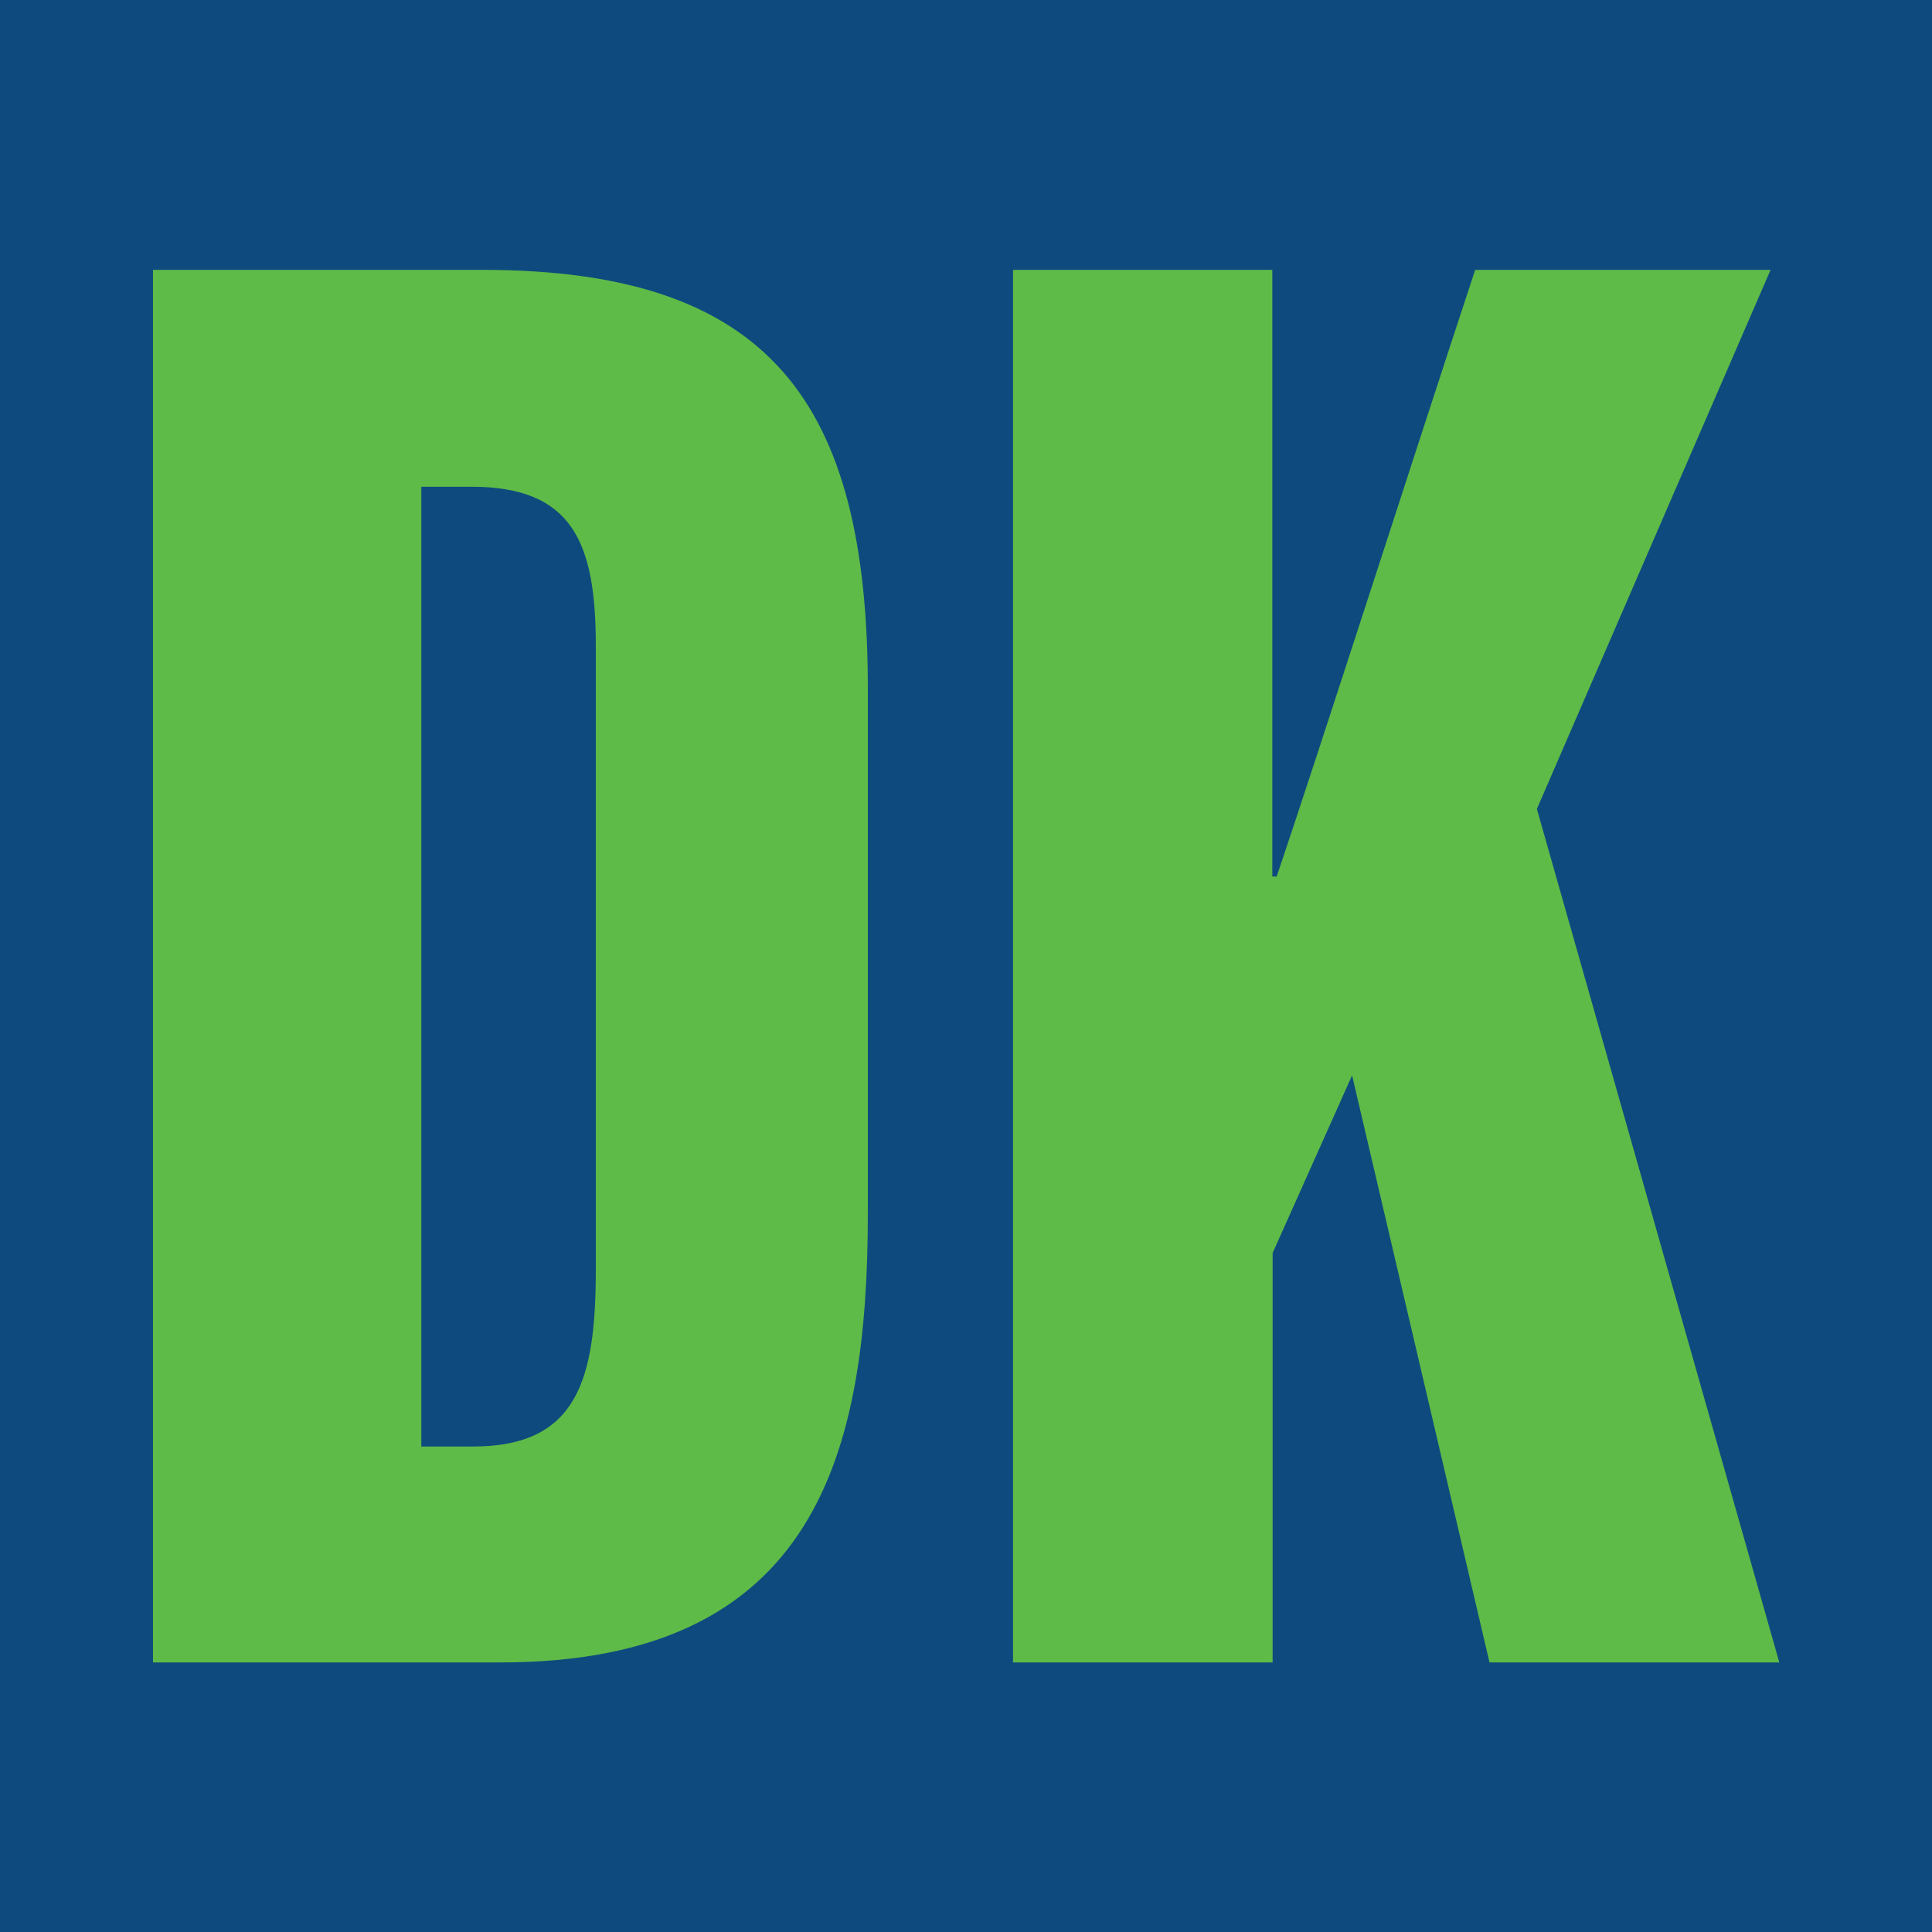
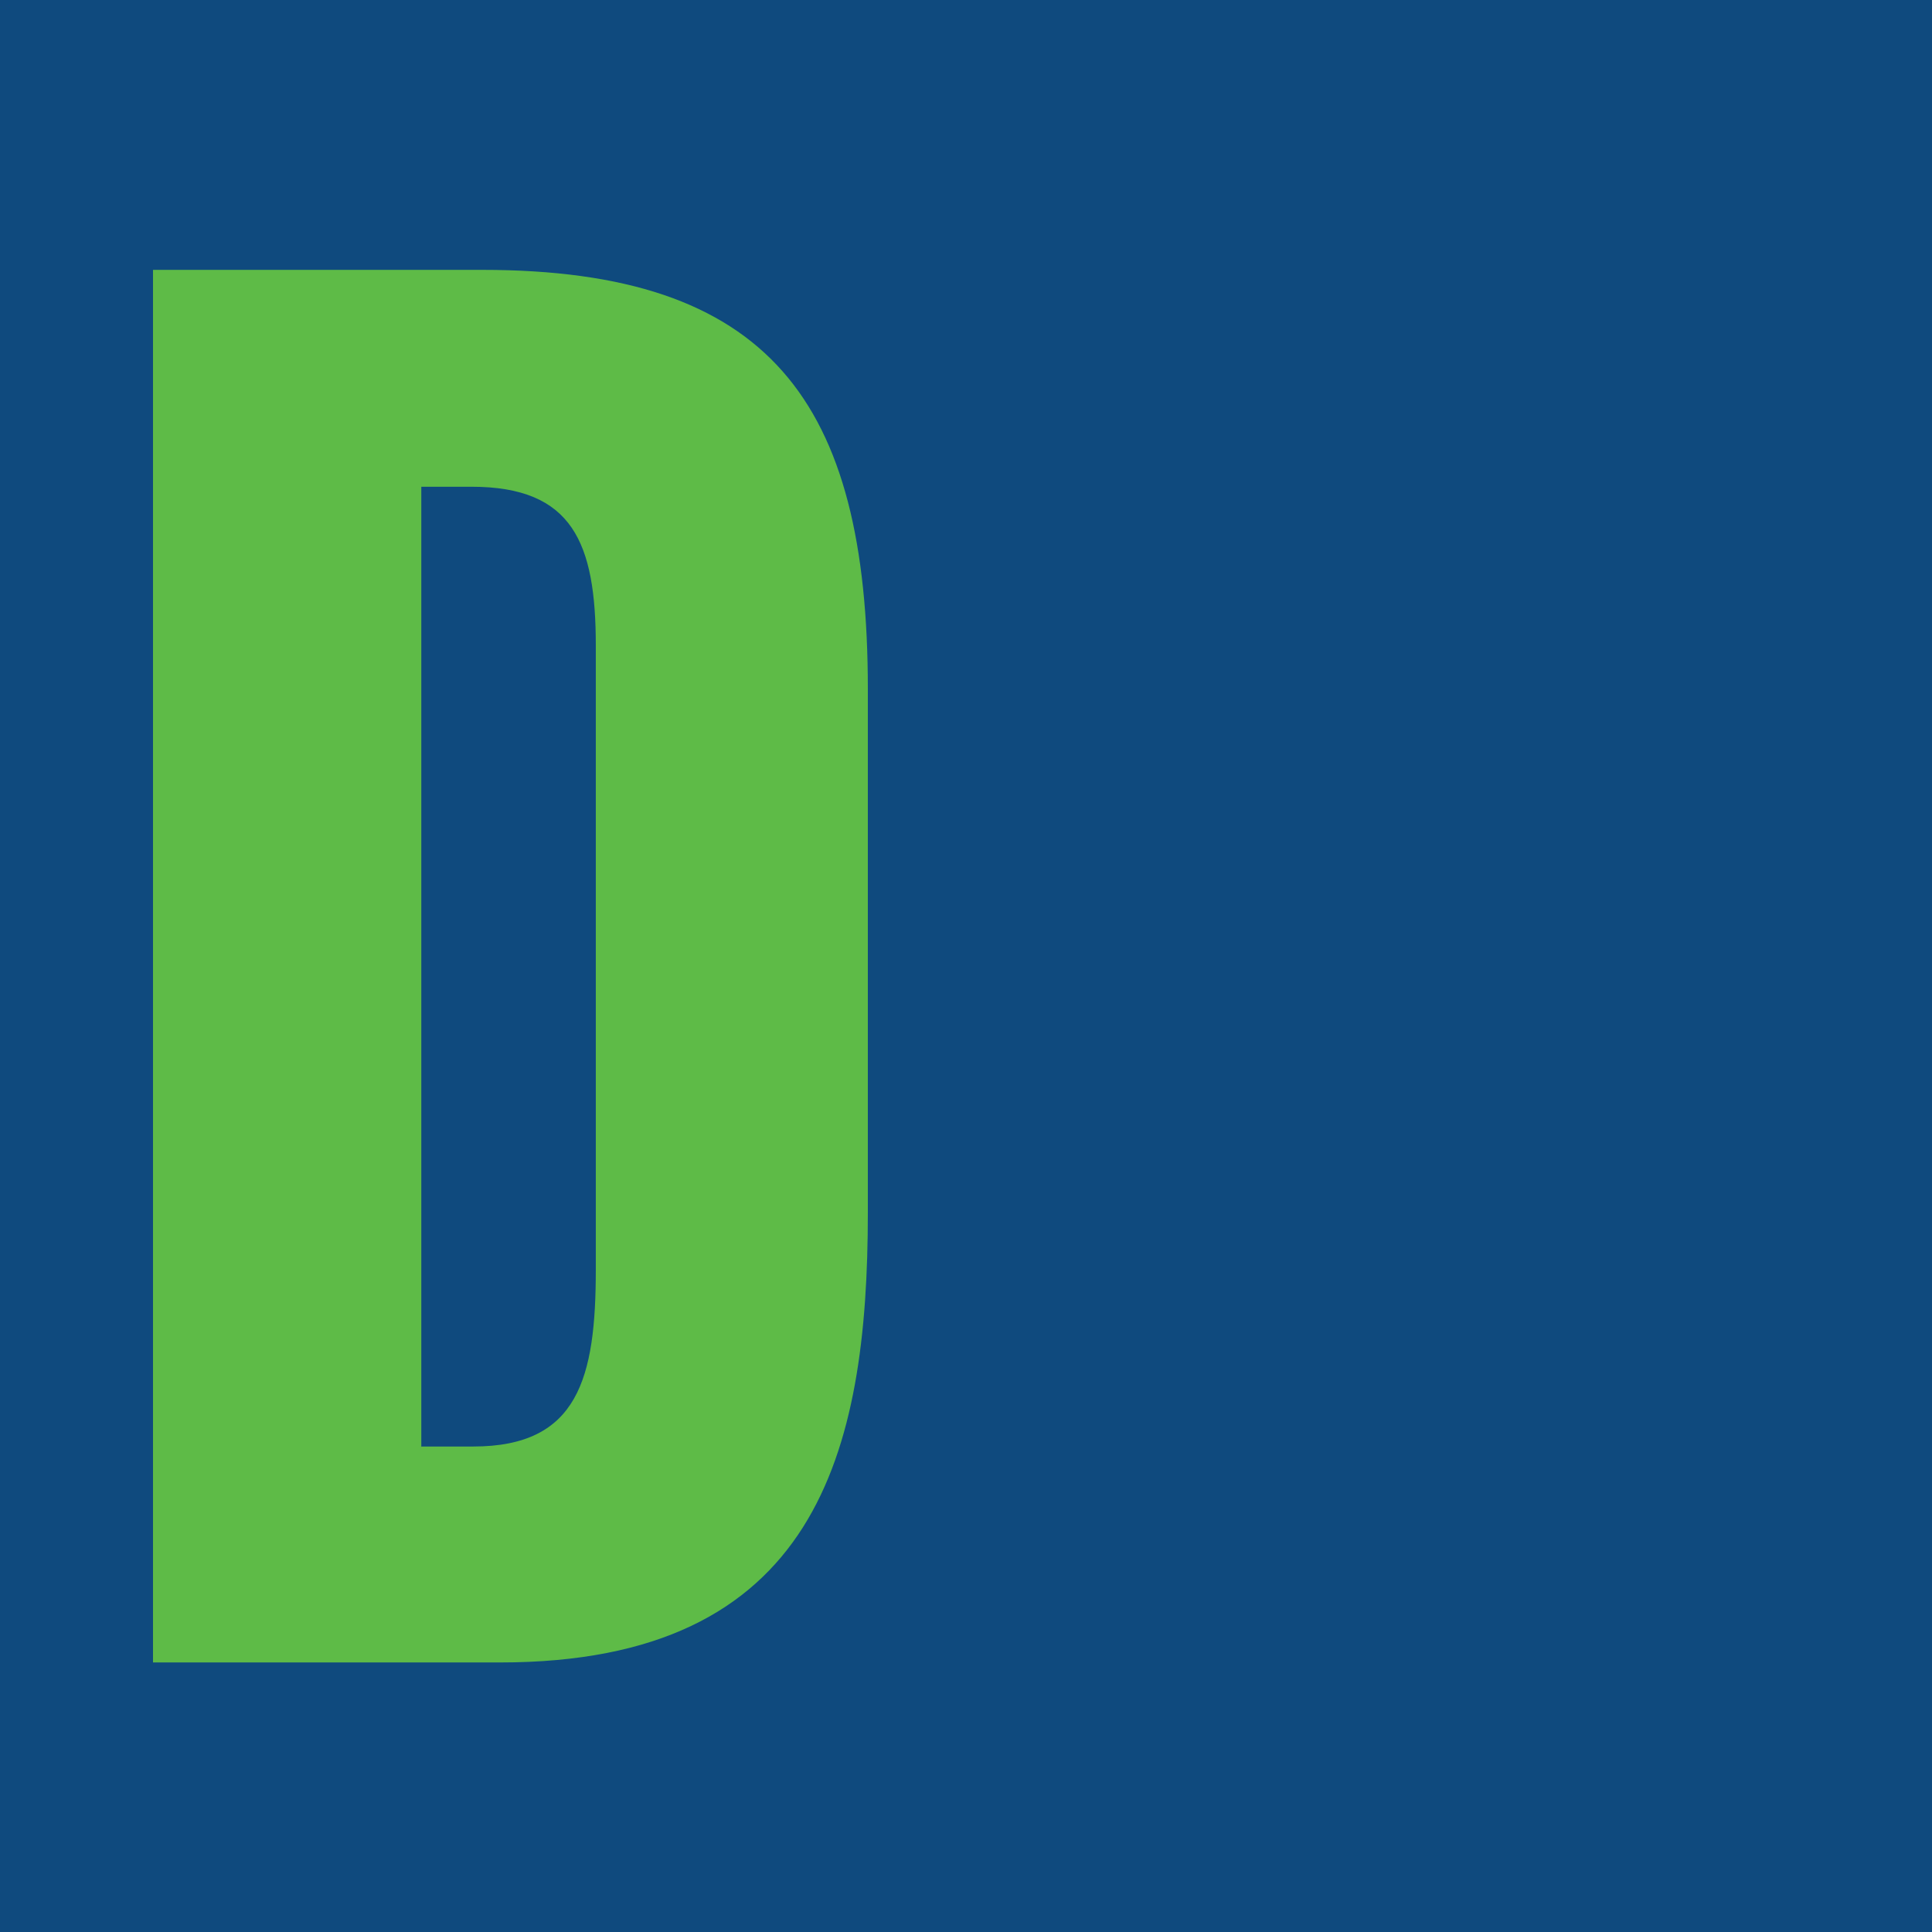
<svg xmlns="http://www.w3.org/2000/svg" id="Layer_2" data-name="Layer 2" viewBox="0 0 62 62">
  <defs>
    <style>
      .cls-1 {
        fill: #0f4a7e;
      }

      .cls-2 {
        fill: #5ebb47;
      }
    </style>
  </defs>
  <g id="Layer_1-2" data-name="Layer 1">
    <rect class="cls-1" width="62" height="62" />
    <g>
      <path class="cls-2" d="M4.91,8.66H15.47c9.21,0,12.38,4.2,12.38,13.45v16.8c0,7.7-1.63,14.44-11.8,14.44H4.91V8.66ZM13.51,46.42h1.68c3.37,0,3.93-2.2,3.93-5.68V20.72c0-3.3-.74-5.1-3.99-5.1h-1.61v30.79Z" />
-       <path class="cls-2" d="M32.5,8.66h8.33V28.13h.14c1.42-4.2,4.35-13.35,6.37-19.47h9.48l-7.5,17.3,7.78,27.39h-9.3l-4.41-18.84-2.55,5.7v13.14h-8.33V8.66Z" />
    </g>
  </g>
</svg>